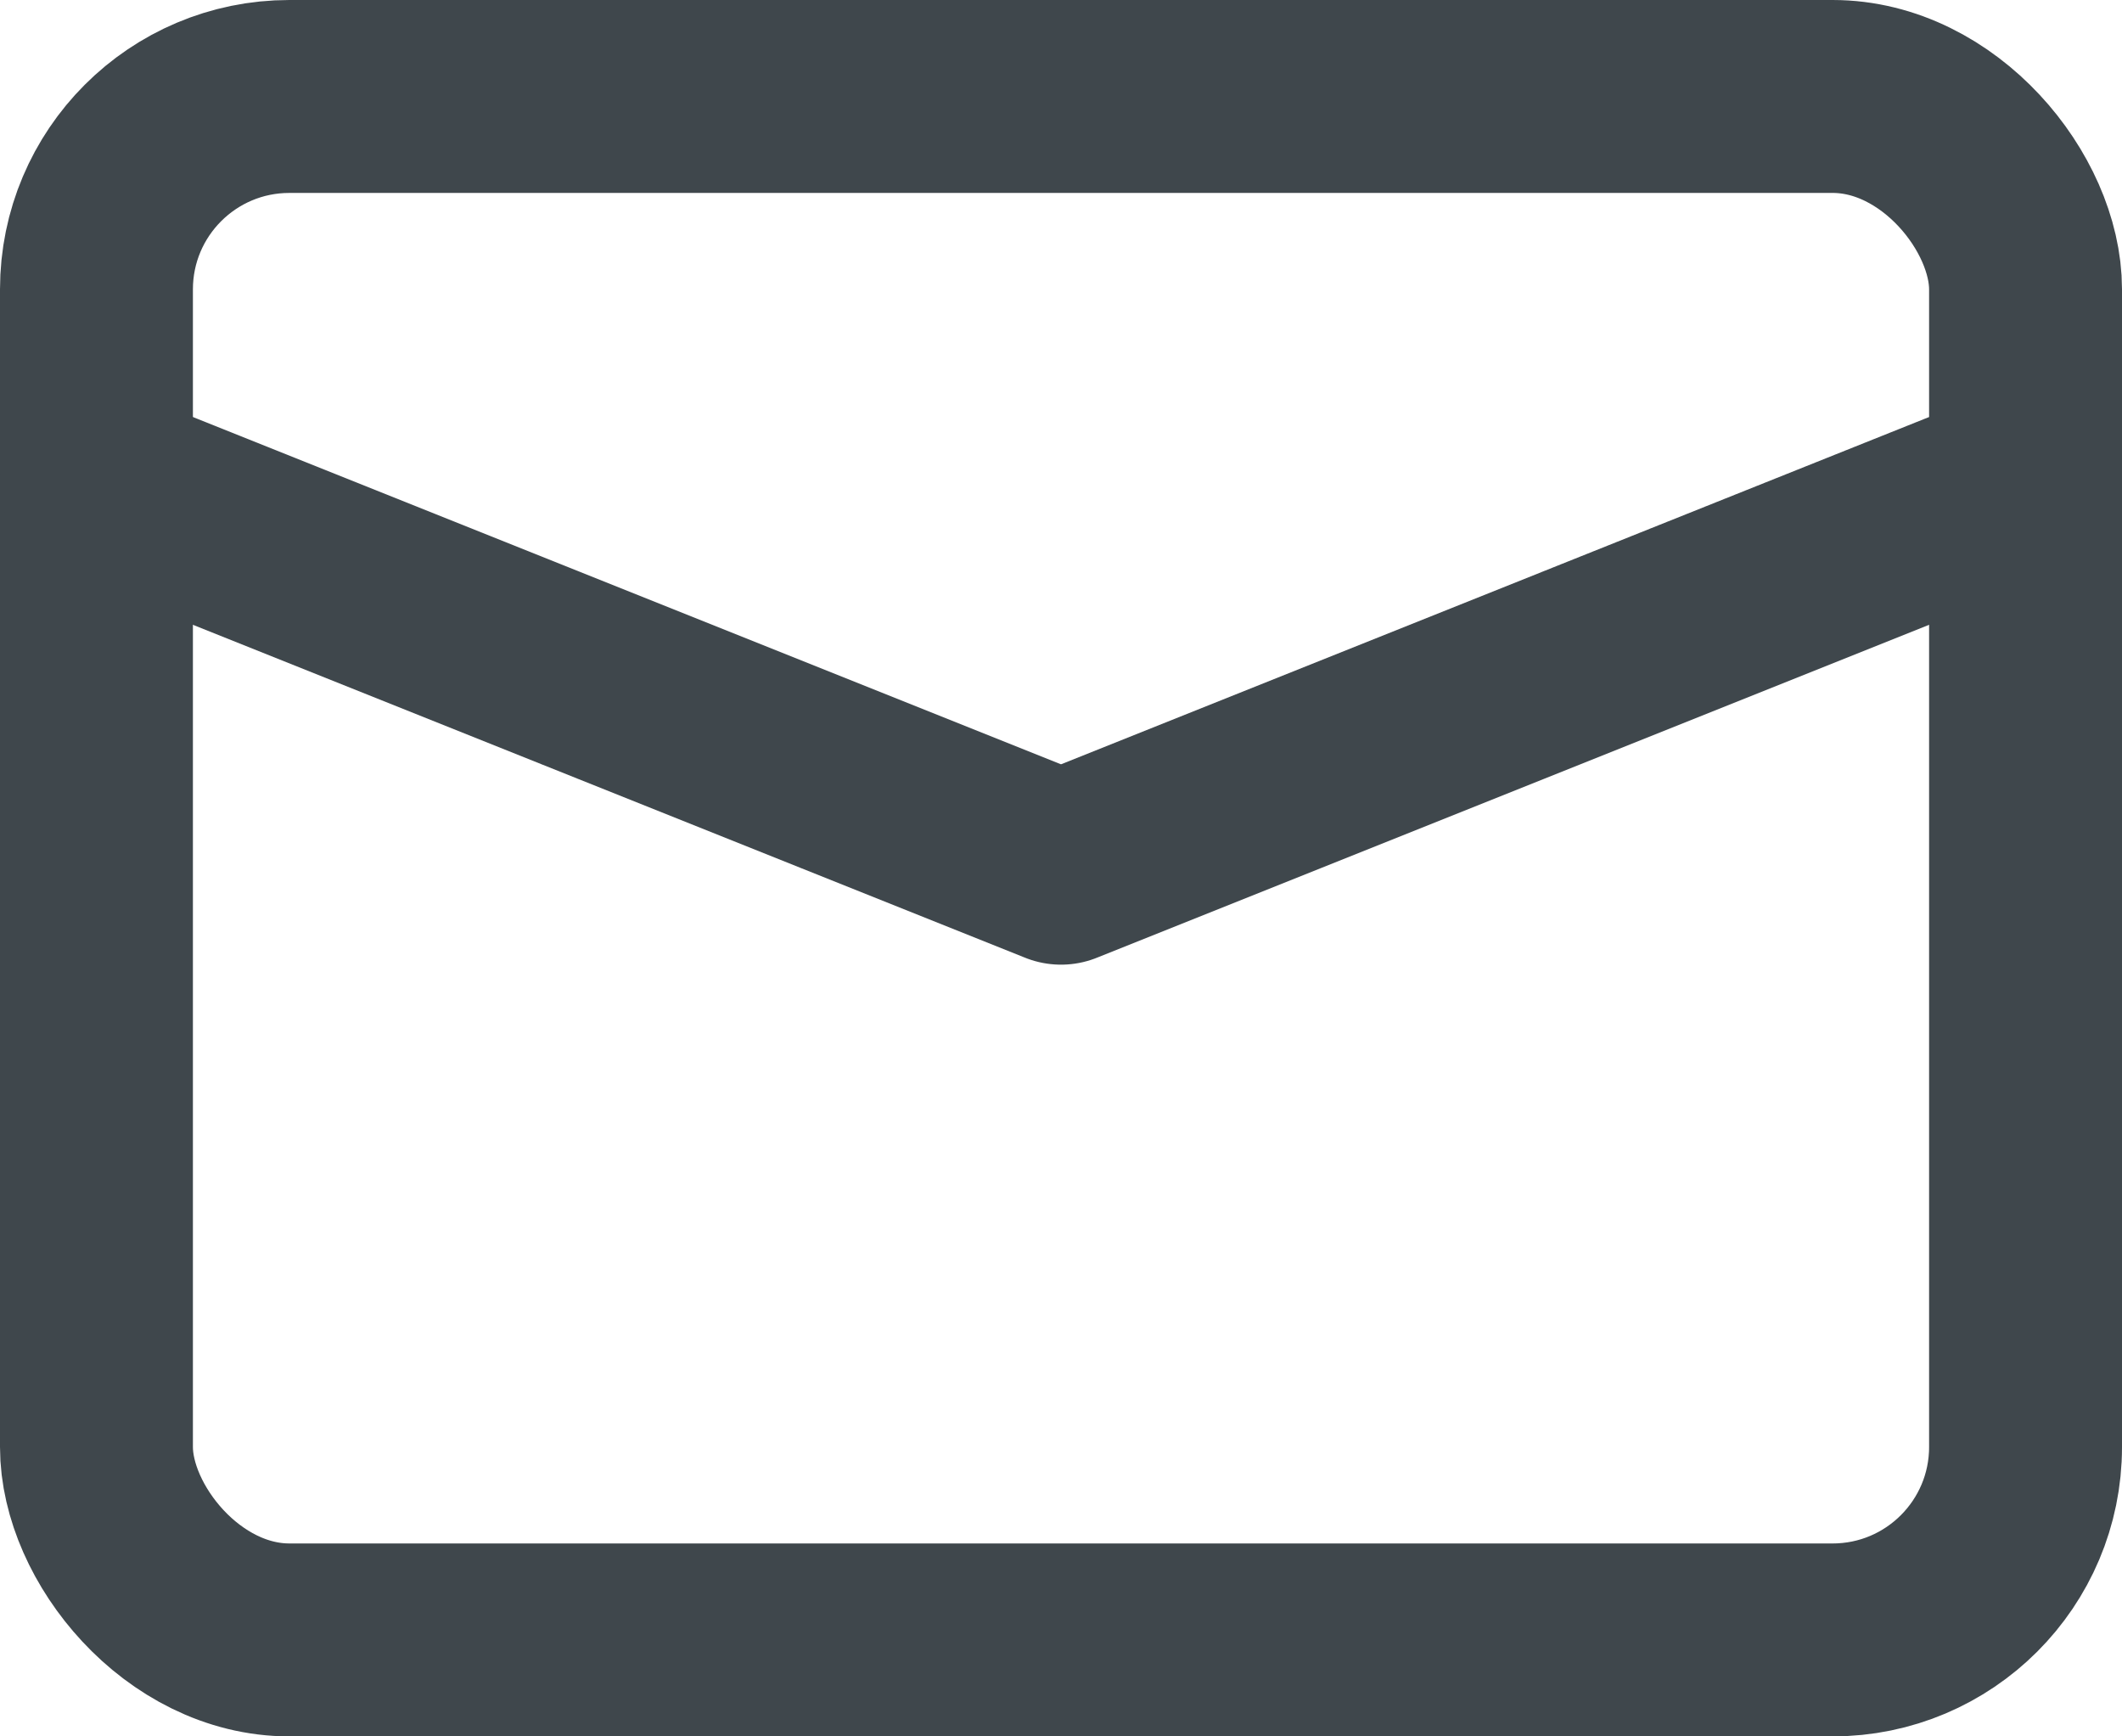
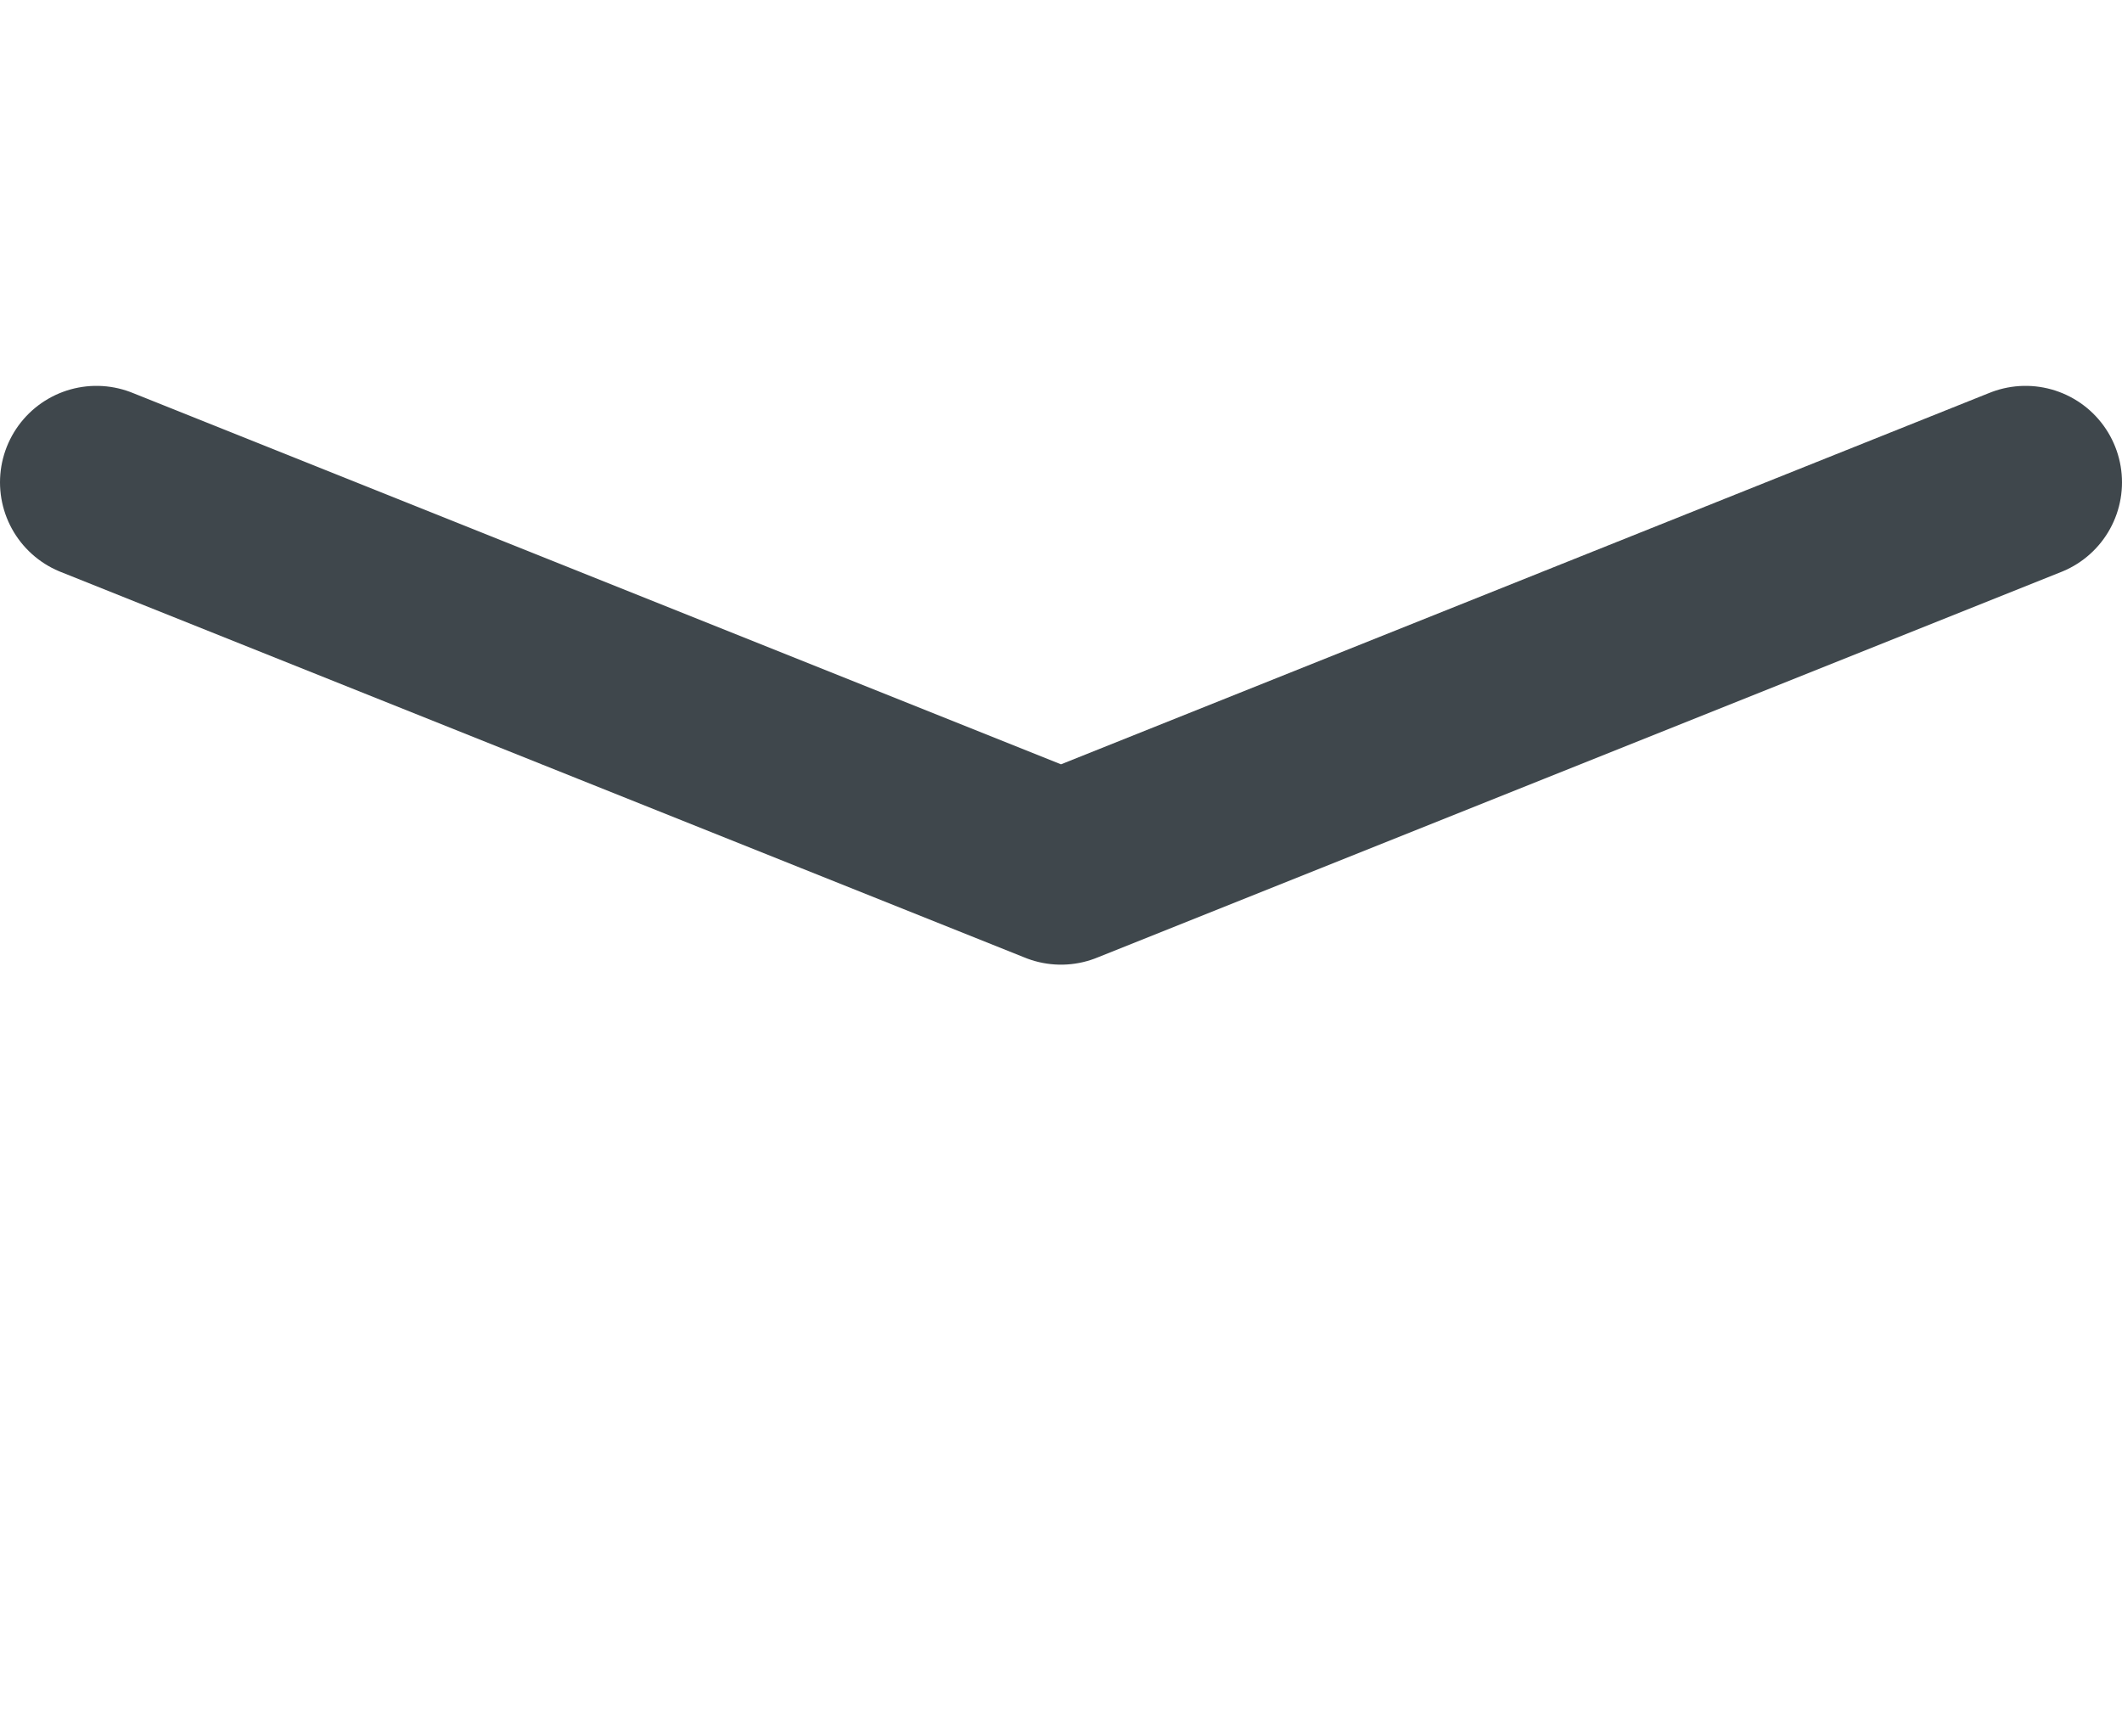
<svg xmlns="http://www.w3.org/2000/svg" width="22px" height="18px" viewBox="0 0 22 18" version="1.1">
  <title>mail</title>
  <desc>Created with Sketch.</desc>
  <g id="contacts" stroke="none" stroke-width="1" fill="none" fill-rule="evenodd" stroke-linecap="round" stroke-linejoin="round">
    <g id="desktop" transform="translate(-129, -738)" stroke="#3F474C" stroke-width="2">
      <g id="text-2" transform="translate(130, 279)">
        <g id="Group-5" transform="translate(0, 360)">
          <g id="mail" transform="translate(0, 100)">
-             <rect id="Rectangle-path" x="0" y="0" width="20" height="16" rx="2" />
            <polyline id="Shape" points="0 4 10 8 20 4" />
          </g>
        </g>
      </g>
    </g>
  </g>
</svg>